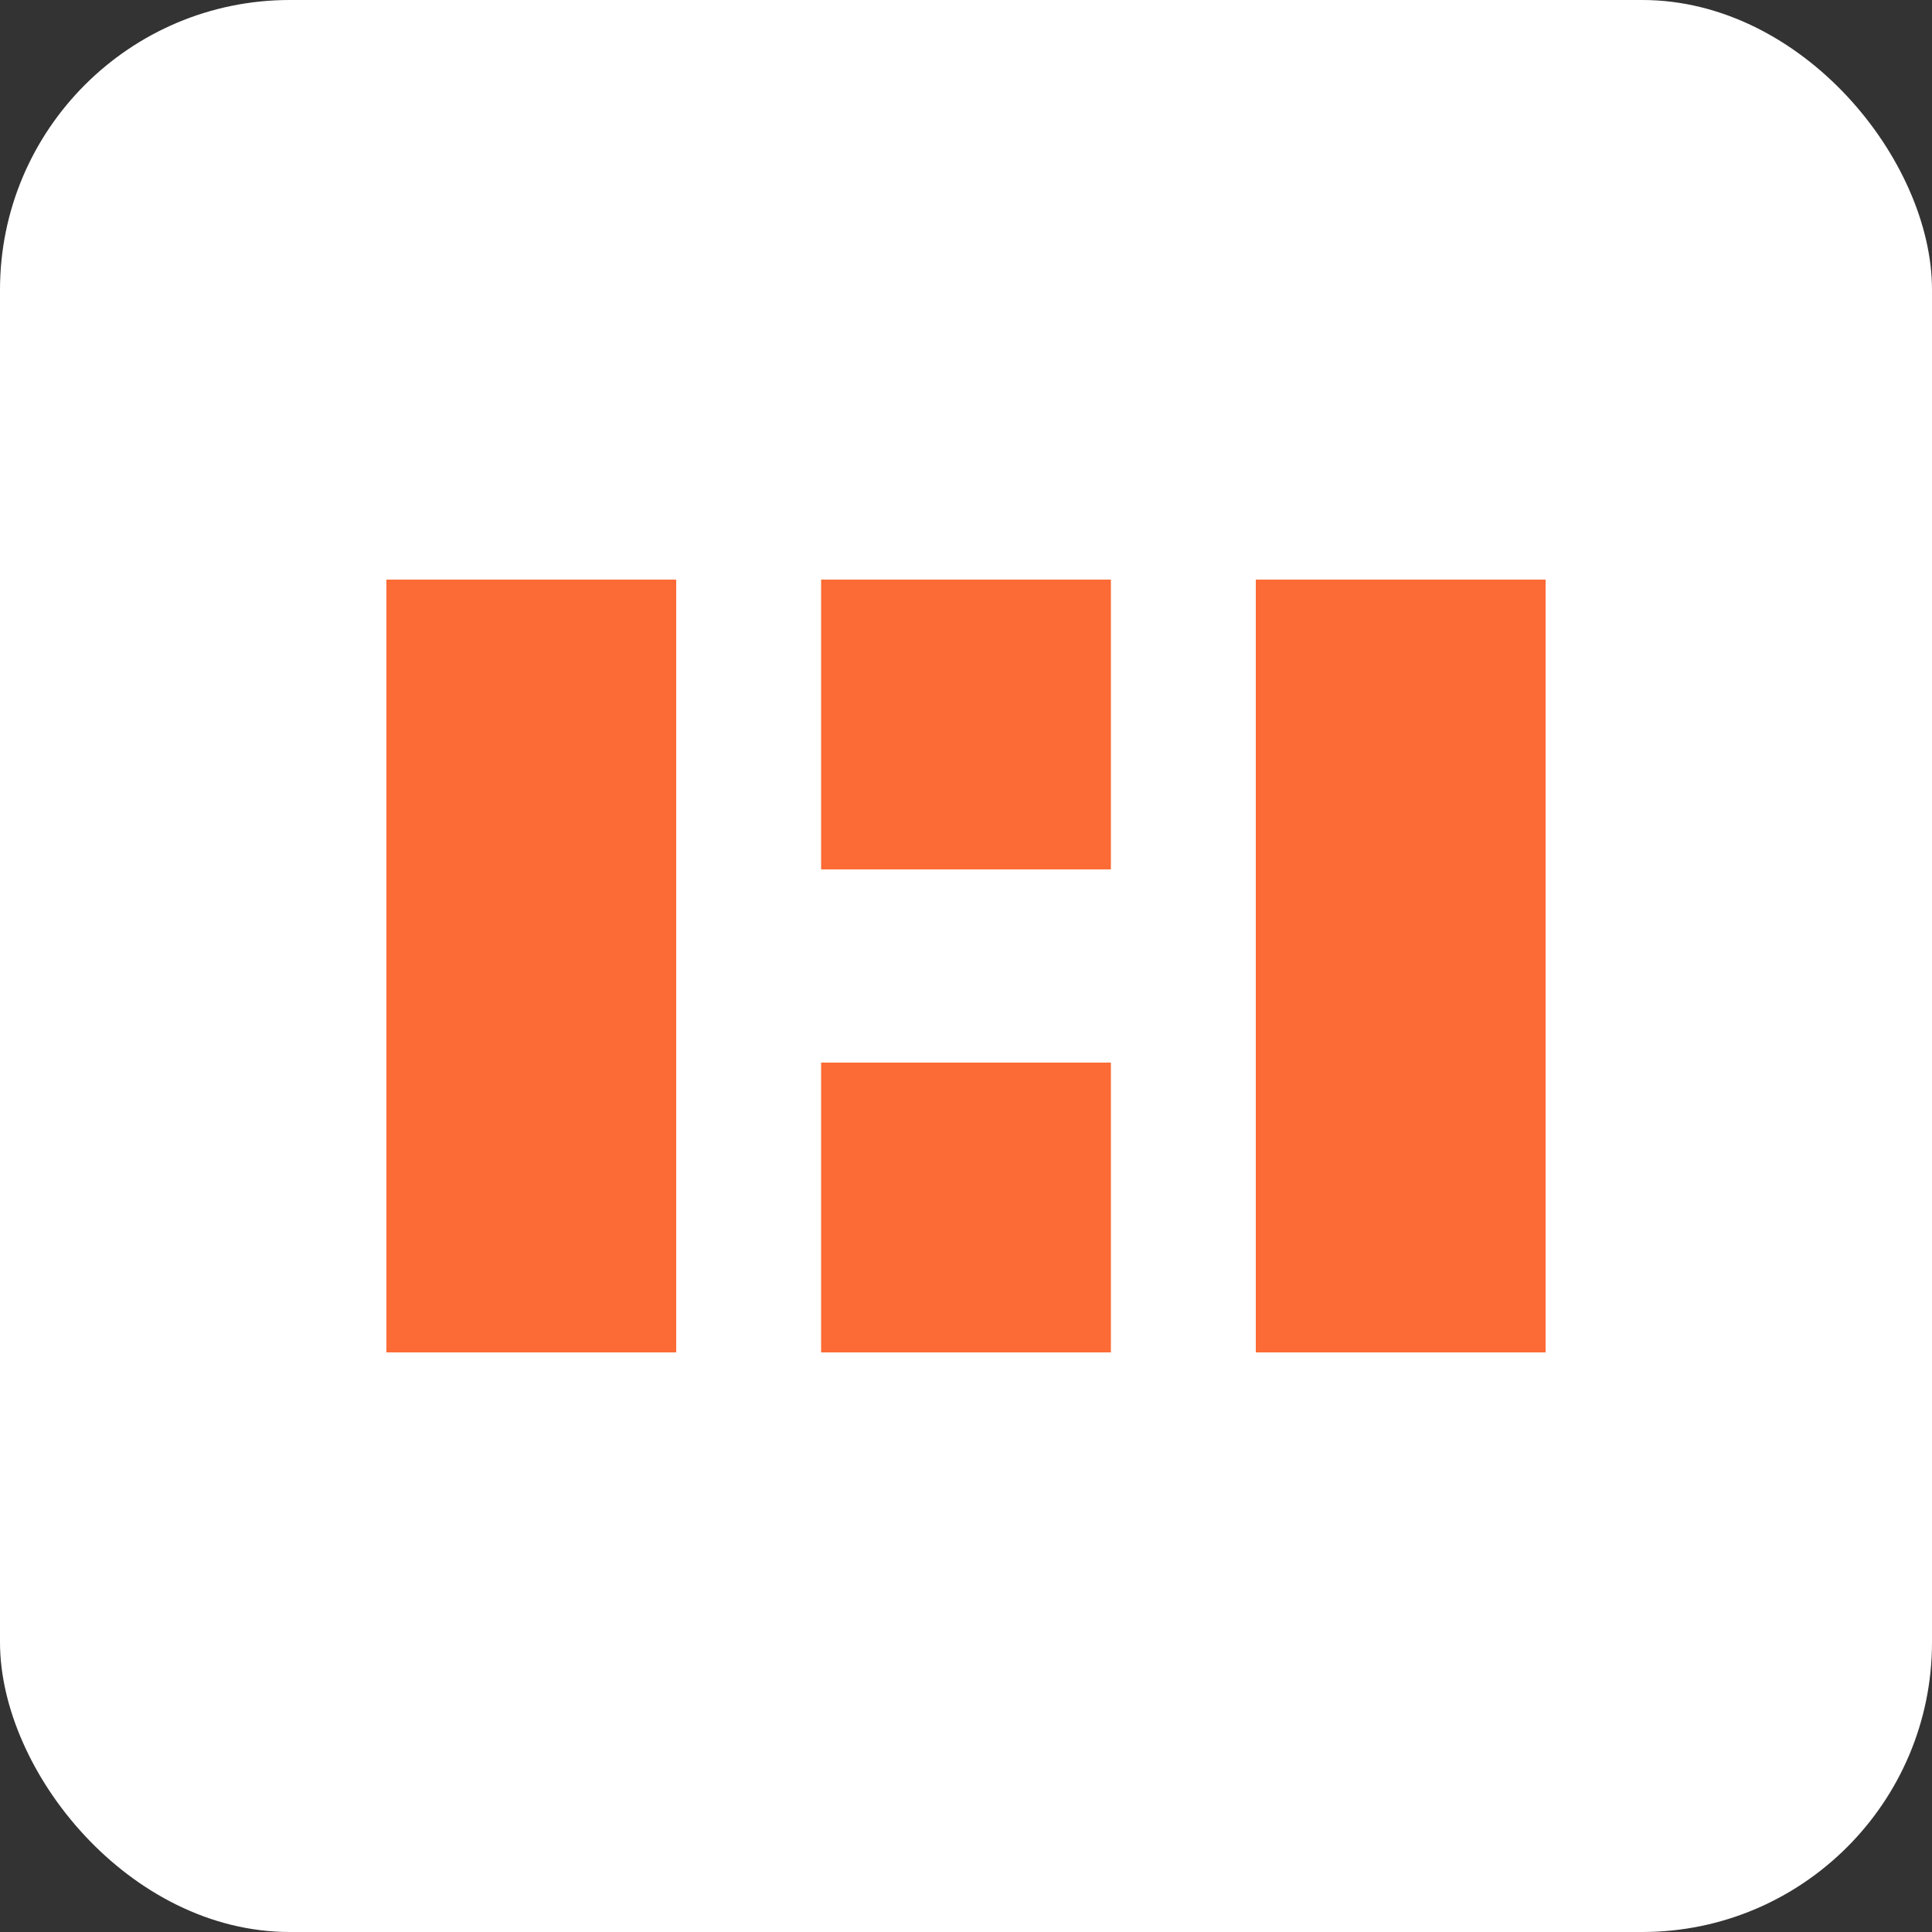
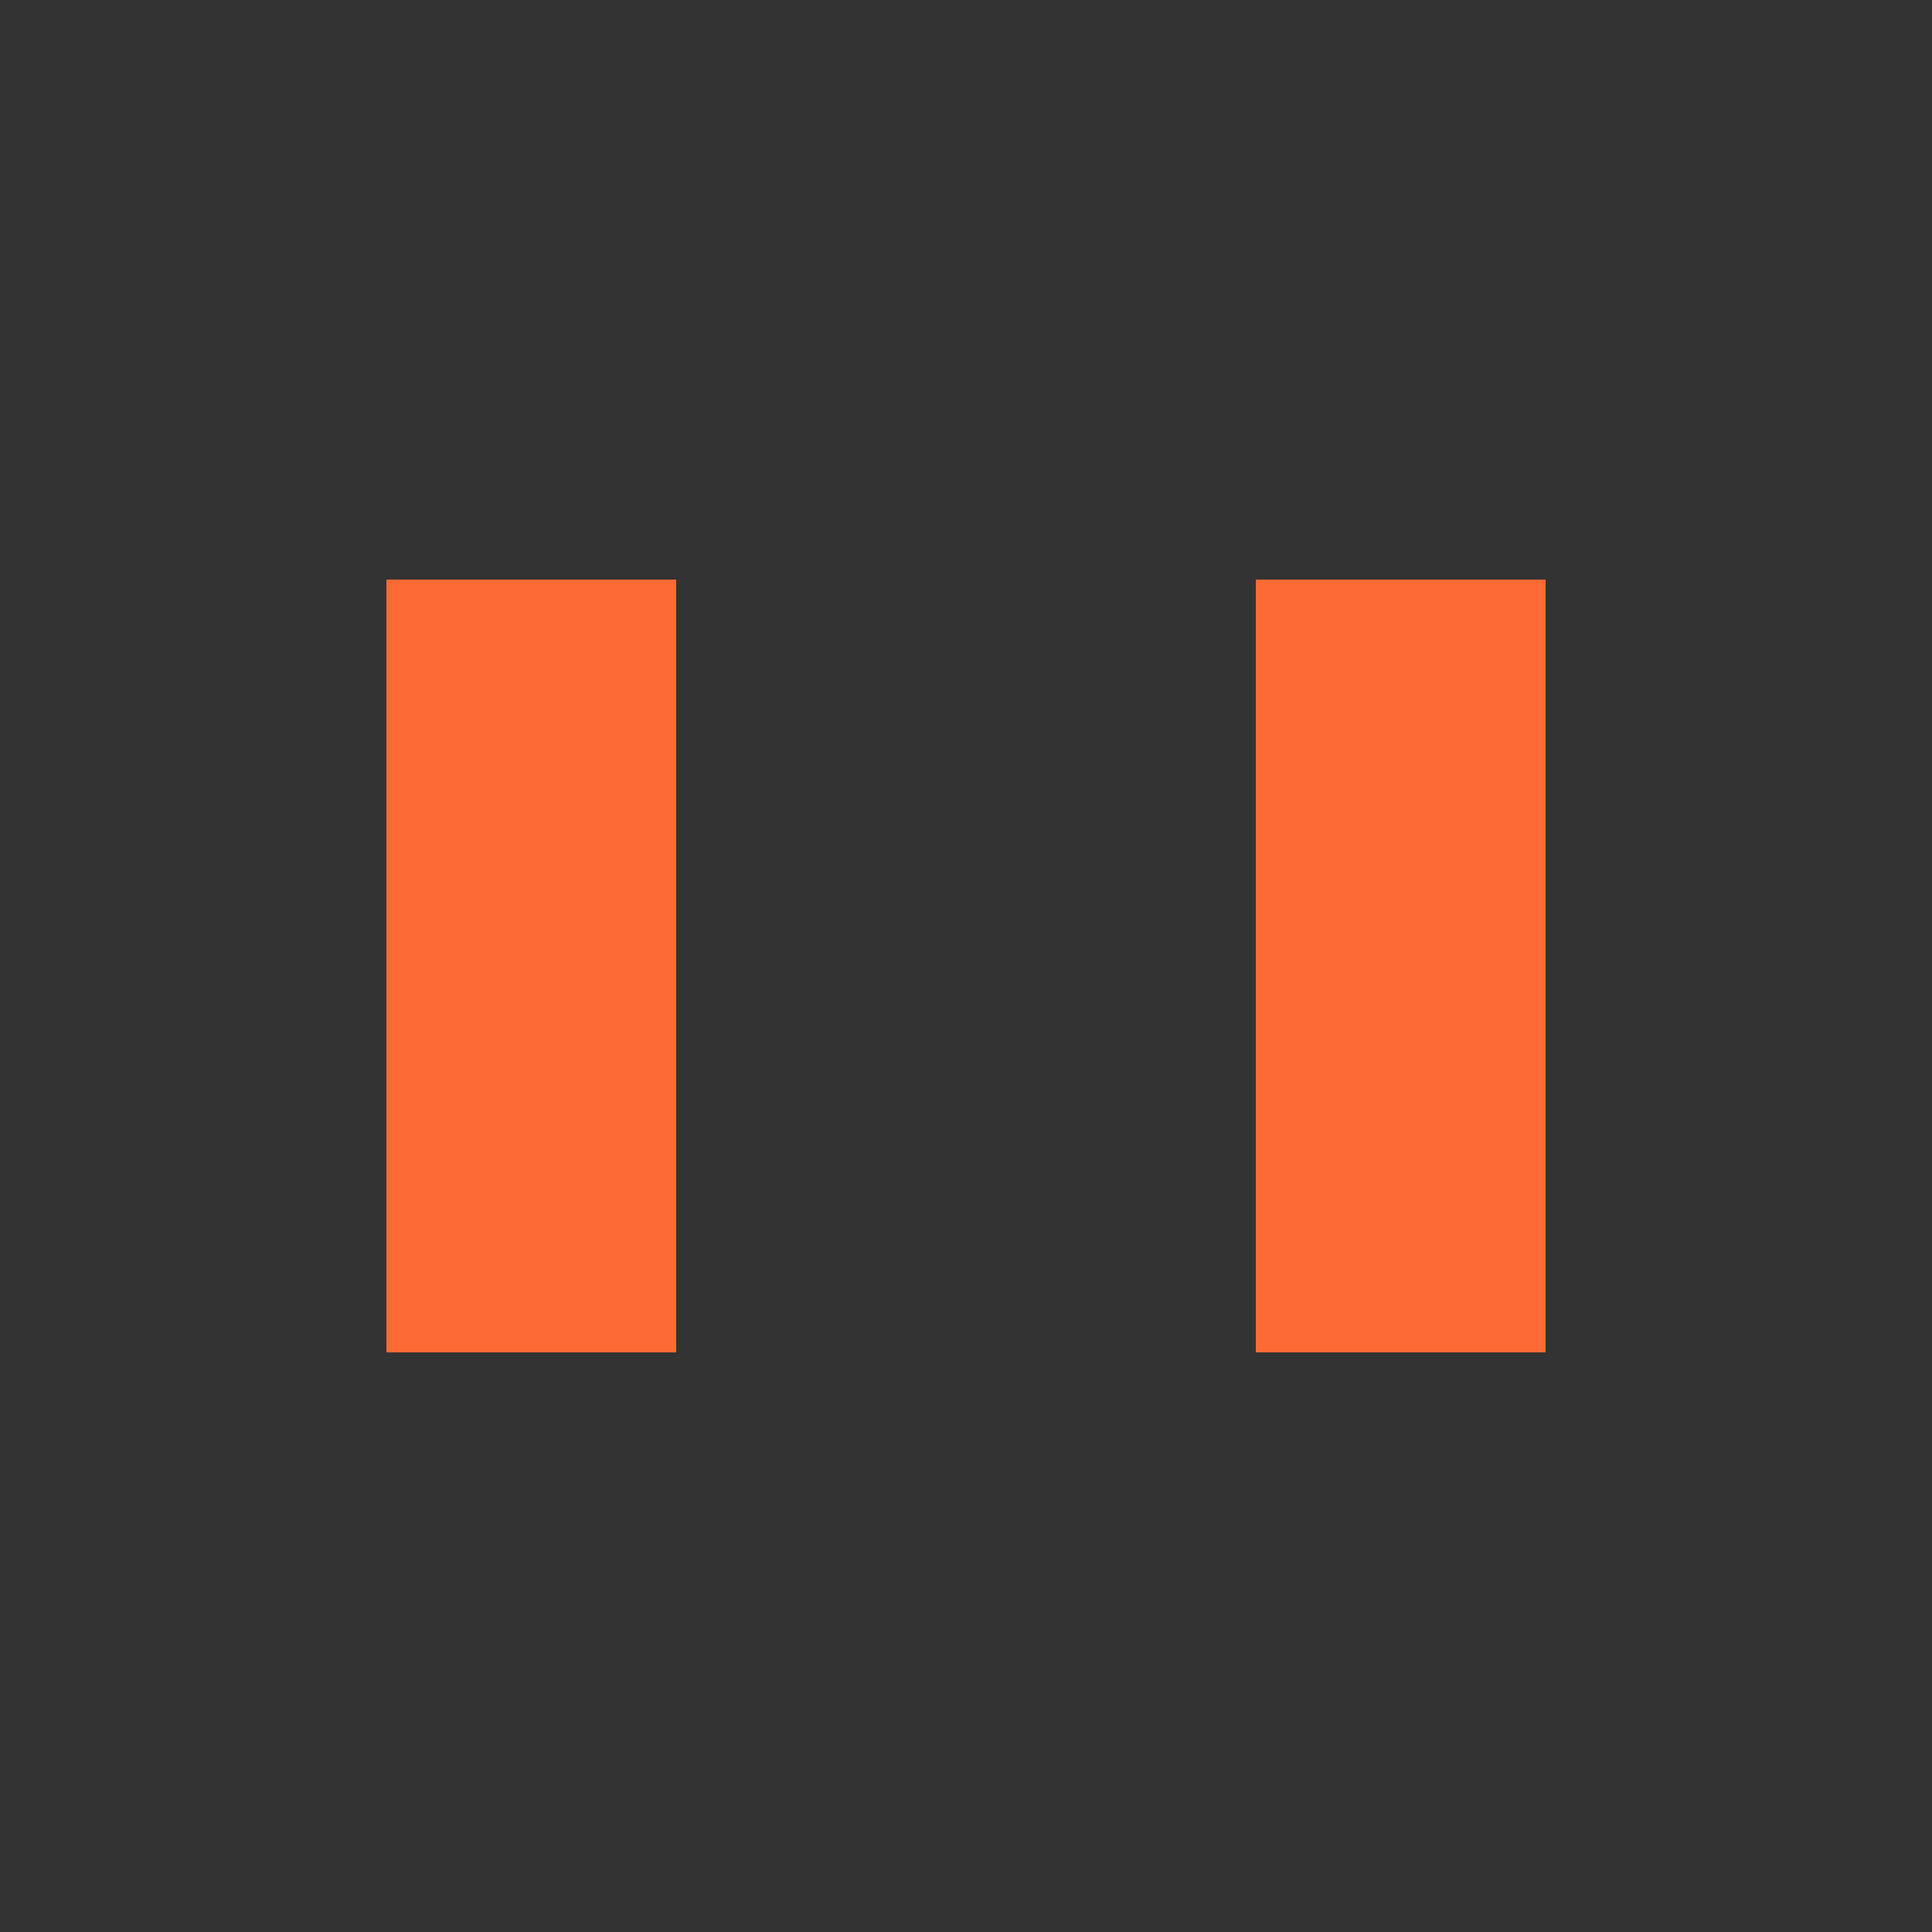
<svg xmlns="http://www.w3.org/2000/svg" viewBox="0 0 100 100" width="100" height="100">
  <rect x="0" y="0" width="100" height="100" fill="#333333" stroke="none" />
-   <rect width="100" height="100" rx="15" fill="#FFFFFF" />
  <path d="M20 30h15v40H20V30zm45 0h15v40H65V30z" fill="#FC6B35" />
-   <path d="M42.5 30h15v15h-15V30zm0 25h15v15h-15V55z" fill="#FC6B35" />
</svg>